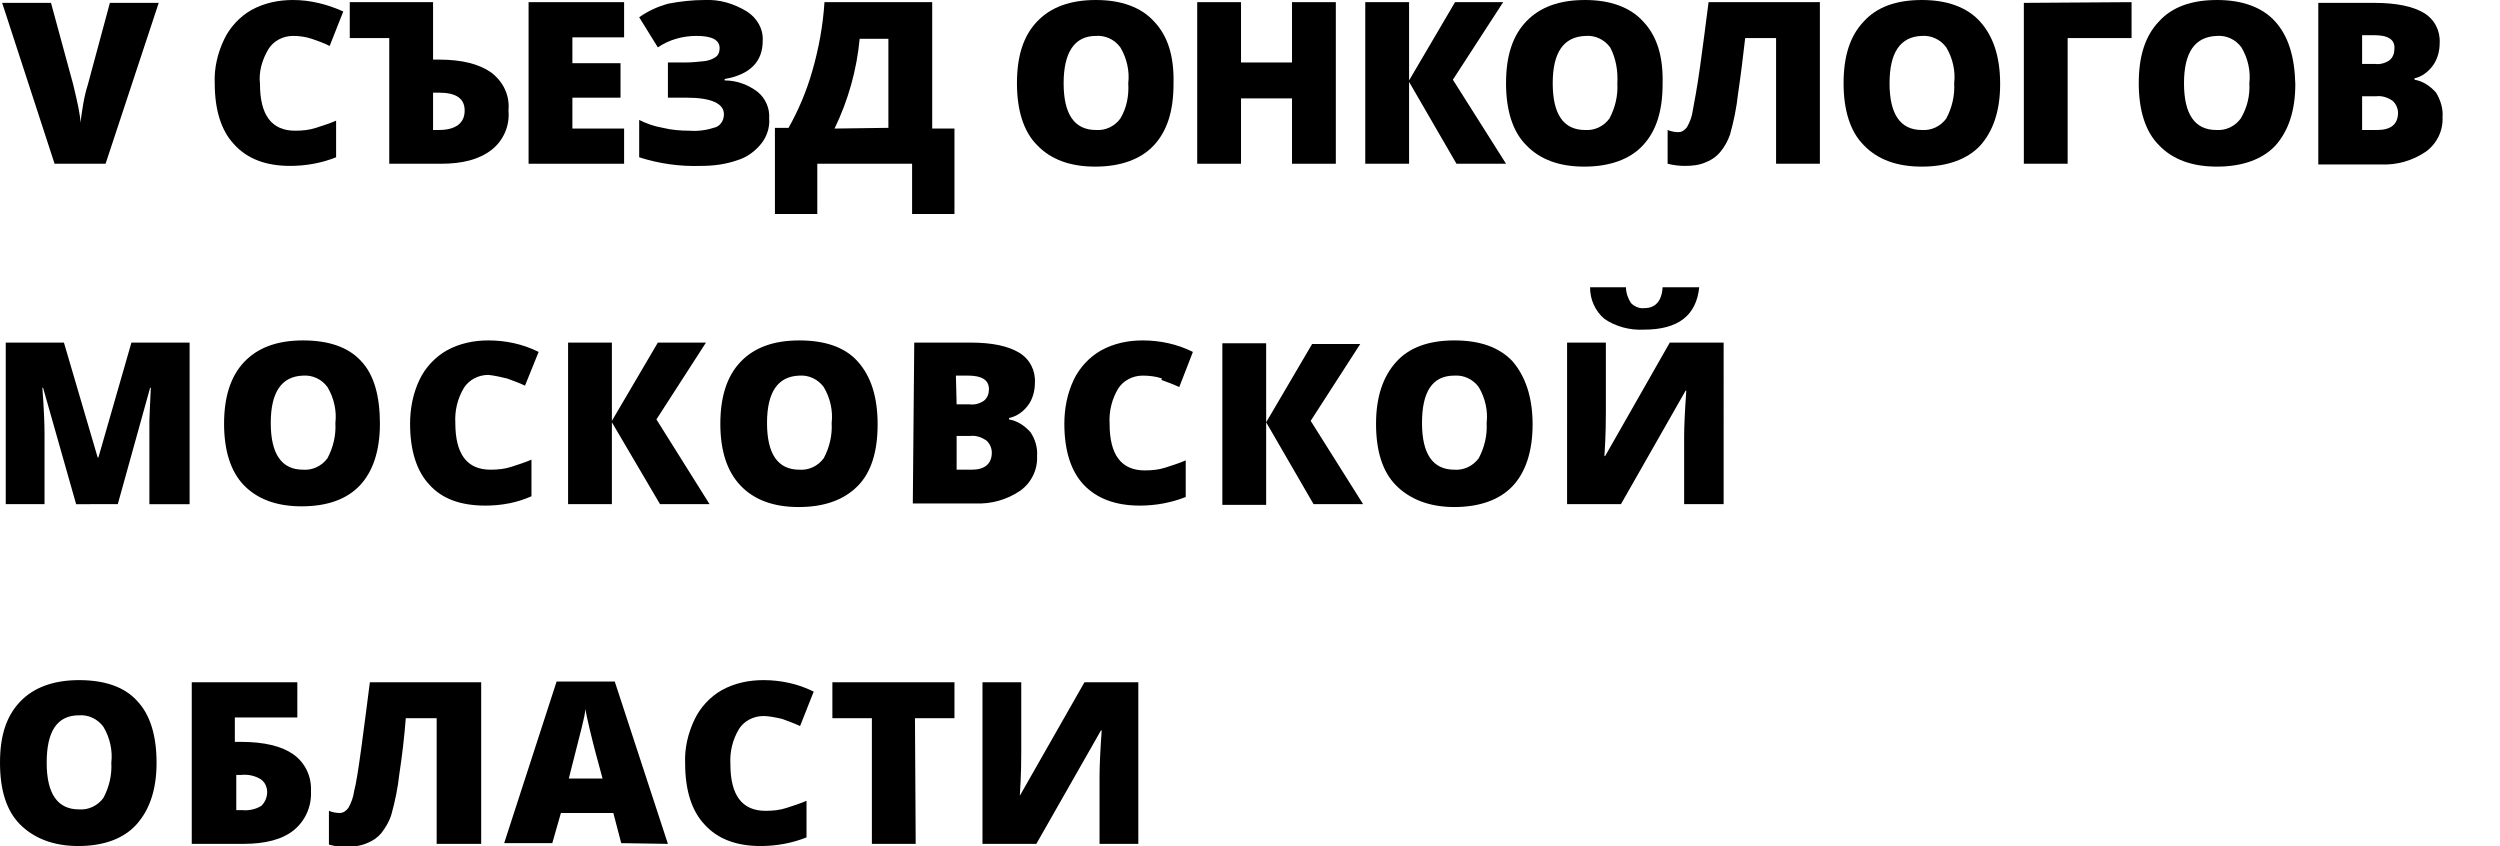
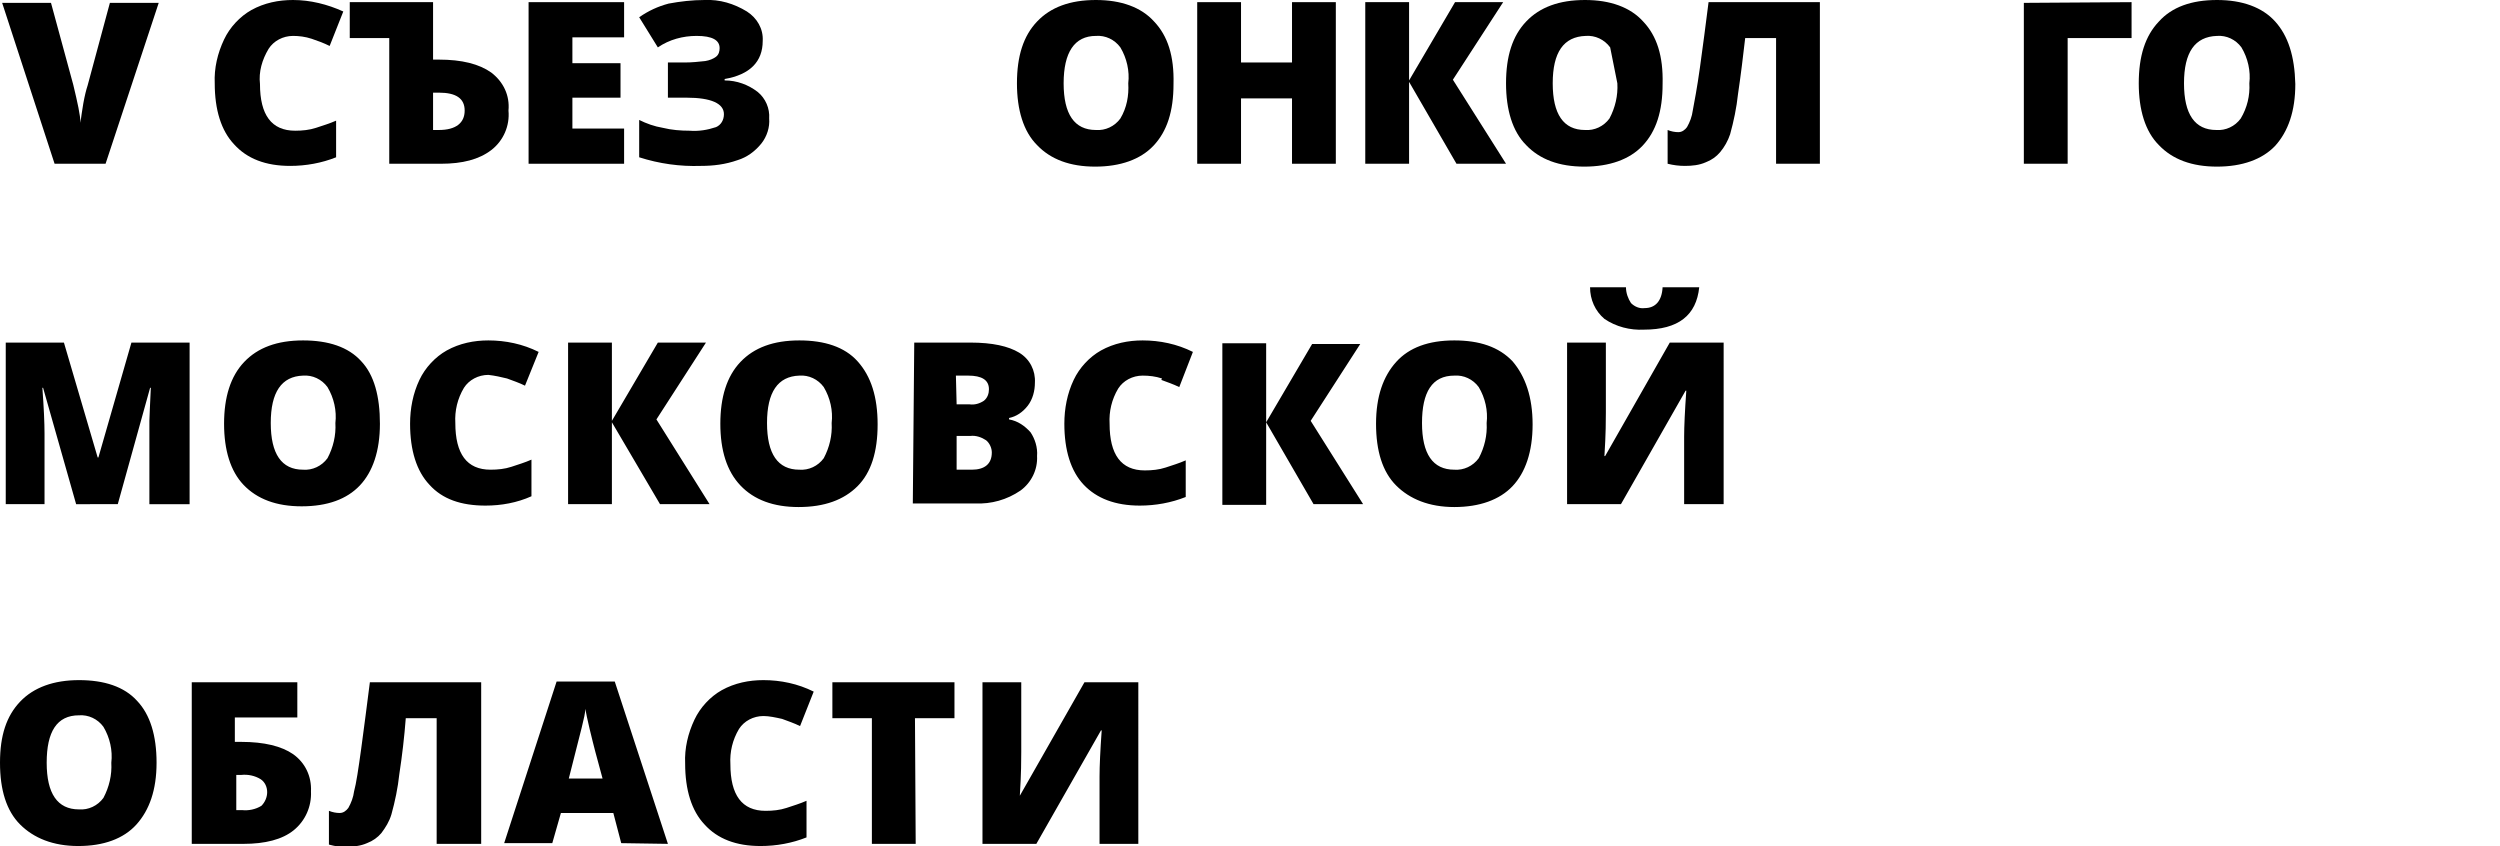
<svg xmlns="http://www.w3.org/2000/svg" id="Слой_1" x="0px" y="0px" viewBox="0 0 348.1 117.8" style="enable-background:new 0 0 348.1 117.8;" xml:space="preserve">
  <style type="text/css"> .st0{fill:none;} </style>
  <rect y="0" class="st0" width="348.1" height="117.8" />
  <path d="M136.8,117.5h7.5l9-15.8h0.1c-0.2,2.8-0.3,5-0.3,6.4v9.4h5.4V95H151l-9,15.8l0,0c0.2-3.1,0.2-5.1,0.2-6.1V95h-5.4V117.5z M127.4,100h5.5v-5h-17v5h5.5v17.5h6.1L127.4,100z M108.9,100.1c0.8,0.3,1.7,0.6,2.5,1l1.9-4.8c-2.2-1.1-4.6-1.6-7-1.6 c-2,0-4,0.4-5.8,1.4c-1.6,0.9-3,2.4-3.8,4.1c-0.9,1.9-1.4,4-1.3,6.1c0,3.7,0.9,6.6,2.7,8.5c1.8,2,4.4,3,7.8,3c2.2,0,4.4-0.4,6.4-1.2 v-5.1c-0.9,0.4-1.9,0.7-2.8,1s-1.9,0.4-2.9,0.4c-3.3,0-4.9-2.2-4.9-6.5c-0.1-1.7,0.3-3.4,1.2-4.9c0.7-1.1,2-1.8,3.4-1.8 C107.1,99.7,108,99.9,108.9,100.1 M79.2,108.4c0.9-3.5,1.5-5.9,1.8-7.1s0.5-2.1,0.5-2.6c0.1,0.6,0.3,1.5,0.6,2.8s0.6,2.4,0.8,3.2 l1,3.7H79.2z M93,117.5l-7.4-22.6h-8.1l-7.3,22.5h6.7l1.2-4.2h7.3l1.1,4.2L93,117.5z M67,95H51.5c-0.4,3.2-0.8,6.2-1.2,9.2 c-0.4,2.9-0.7,4.9-1,6c-0.1,0.8-0.4,1.6-0.8,2.3c-0.3,0.4-0.7,0.7-1.2,0.7s-1-0.1-1.5-0.3v4.7c0.8,0.2,1.6,0.4,2.4,0.3 c1,0,2-0.1,2.9-0.5c0.8-0.3,1.5-0.8,2-1.4c0.6-0.8,1.1-1.6,1.4-2.6c0.5-1.8,0.9-3.7,1.1-5.6c0.4-2.6,0.7-5.2,0.9-7.8h4.3v17.5H67V95 z M32.8,107.9h0.8c0.9-0.1,1.9,0.1,2.7,0.6c0.6,0.4,0.9,1.1,0.9,1.8c0,0.7-0.3,1.4-0.8,1.9c-0.8,0.5-1.8,0.7-2.7,0.6h-0.8v-4.9H32.8 z M40.8,105c-1.6-1.1-4-1.7-7.2-1.7h-0.9v-3.4h8.7V95H26.7v22.5h7.2c3,0,5.4-0.6,7-1.9s2.5-3.3,2.4-5.4 C43.4,108.1,42.5,106.2,40.8,105 M11,99.6c1.3-0.1,2.6,0.5,3.4,1.6c0.9,1.5,1.3,3.3,1.1,5c0.1,1.7-0.3,3.4-1.1,4.9 c-0.8,1.1-2.1,1.7-3.4,1.6c-3,0-4.5-2.2-4.5-6.5S7.9,99.6,11,99.6 M19.1,97.6c-1.8-2-4.6-2.9-8.1-2.9s-6.3,1-8.2,3S0,102.4,0,106.2 s0.9,6.7,2.8,8.6s4.6,3,8.1,3s6.3-1,8.1-3s2.8-4.8,2.8-8.6S20.9,99.5,19.1,97.6" />
  <path d="M236.6,40h-5.1c-0.1,1.9-1,2.9-2.5,2.9c-0.7,0.1-1.4-0.2-1.9-0.7c-0.4-0.6-0.7-1.4-0.7-2.2h-5c0,1.7,0.7,3.3,2,4.4 c1.6,1.1,3.6,1.6,5.5,1.5C233.7,45.9,236.2,43.9,236.6,40 M218.2,70.2h7.5l9-15.8h0.1c-0.2,2.8-0.3,5-0.3,6.4v9.4h5.5V47.7h-7.5 l-9,15.8h-0.1c0.2-3.1,0.2-5.1,0.2-6.1v-9.7h-5.4V70.2z M202.5,52.3c1.3-0.1,2.6,0.5,3.4,1.6c0.9,1.5,1.3,3.3,1.1,5 c0.1,1.7-0.3,3.4-1.1,4.9c-0.8,1.1-2.1,1.7-3.4,1.6c-3,0-4.5-2.2-4.5-6.5S199.4,52.3,202.5,52.3 M210.6,50.3c-1.9-2-4.6-2.9-8.1-2.9 c-3.6,0-6.3,1-8.1,3s-2.8,4.8-2.8,8.6s0.9,6.7,2.8,8.6s4.6,3,8.1,3s6.3-1,8.1-2.9s2.8-4.8,2.8-8.6S212.4,52.4,210.6,50.3 M182.5,58.6l6.9-10.7h-6.7l-6.4,10.9v-11h-6.1v22.5h6.1V58.8l6.6,11.4h6.9L182.5,58.6z M161.7,52.9c0.8,0.3,1.7,0.6,2.5,1l1.9-4.9 c-2.2-1.1-4.6-1.6-7-1.6c-2,0-4,0.4-5.8,1.4c-1.6,0.9-3,2.4-3.8,4.1c-0.9,1.9-1.3,4-1.3,6.1c0,3.7,0.9,6.6,2.7,8.5s4.4,2.9,7.8,2.9 c2.2,0,4.4-0.4,6.4-1.2v-5.1c-0.9,0.4-1.9,0.7-2.8,1c-0.9,0.3-1.9,0.4-2.9,0.4c-3.3,0-4.9-2.2-4.9-6.5c-0.1-1.7,0.3-3.4,1.2-4.9 c0.7-1.1,2-1.8,3.4-1.8c0.9,0,1.8,0.1,2.7,0.4 M135.1,60.7c0.8-0.1,1.6,0.2,2.2,0.6c0.5,0.4,0.8,1.1,0.8,1.7c0,1.6-1,2.4-2.8,2.4 h-2.1v-4.7H135.1z M133.1,52.3h1.7c1.9,0,2.9,0.6,2.9,1.9c0,0.6-0.2,1.2-0.7,1.6c-0.6,0.4-1.3,0.6-2,0.5h-1.8L133.1,52.3z M127.1,70.1h8.7c2.2,0.1,4.4-0.5,6.3-1.8c1.5-1.1,2.4-2.9,2.3-4.8c0.1-1.2-0.3-2.4-0.9-3.3c-0.8-0.9-1.8-1.6-3-1.8v-0.2 c1-0.2,1.9-0.8,2.6-1.7c0.7-0.9,1-2.1,1-3.2c0.1-1.7-0.7-3.3-2.2-4.2s-3.7-1.4-6.8-1.4h-7.8L127.1,70.1z M111.3,52.3 c1.3-0.1,2.6,0.5,3.4,1.6c0.9,1.5,1.3,3.3,1.1,5c0.1,1.7-0.3,3.4-1.1,4.9c-0.8,1.1-2.1,1.7-3.4,1.6c-3,0-4.5-2.2-4.5-6.5 S108.3,52.4,111.3,52.3 M119.4,50.3c-1.8-2-4.6-2.9-8.1-2.9c-3.6,0-6.3,1-8.2,3c-1.9,2-2.8,4.9-2.8,8.6s0.9,6.6,2.8,8.6s4.6,3,8.1,3 c3.6,0,6.3-1,8.2-2.9s2.8-4.8,2.8-8.6S121.3,52.4,119.4,50.3 M91.4,58.4l6.9-10.7h-6.7l-6.4,10.9V47.7h-6.1v22.5h6.1V58.8l6.7,11.4 h6.9L91.4,58.4z M70.6,52.7c0.8,0.3,1.7,0.6,2.5,1L75,49c-2.2-1.1-4.6-1.6-7-1.6c-2,0-4,0.4-5.8,1.4c-1.6,0.9-3,2.4-3.8,4.1 c-0.9,1.9-1.3,4-1.3,6.1c0,3.7,0.9,6.6,2.7,8.5c1.8,2,4.4,2.9,7.8,2.9c2.2,0,4.4-0.4,6.4-1.3V64c-0.9,0.4-1.9,0.7-2.8,1 s-1.9,0.4-2.9,0.4c-3.3,0-4.9-2.2-4.9-6.5c-0.1-1.7,0.3-3.4,1.2-4.9c0.7-1.1,2-1.8,3.4-1.8C68.9,52.3,69.8,52.5,70.6,52.7 M42.2,52.3c1.3-0.1,2.6,0.5,3.4,1.6c0.9,1.5,1.3,3.3,1.1,5c0.1,1.7-0.3,3.4-1.1,4.9c-0.8,1.1-2.1,1.7-3.4,1.6c-3,0-4.5-2.2-4.5-6.5 S39.2,52.4,42.2,52.3 M50.3,50.3c-1.8-2-4.6-2.9-8.1-2.9c-3.6,0-6.3,1-8.2,3s-2.8,4.9-2.8,8.6s0.9,6.6,2.7,8.5c1.9,2,4.6,3,8.1,3 c3.6,0,6.3-1,8.1-2.9s2.8-4.8,2.8-8.6S52.1,52.2,50.3,50.3 M16.4,70.2L20.9,54H21c-0.1,2.4-0.2,4-0.2,4.6s0,1.2,0,1.7v9.9h5.6V47.7 h-8.1l-4.6,16h-0.1l-4.7-16H0.8v22.5h5.4v-9.8c0-1.5-0.1-3.7-0.3-6.4H6l4.6,16.2H16.4z" />
-   <path d="M339.2,12.9c-0.8-0.9-1.8-1.6-3-1.8v-0.2c1-0.2,1.9-0.9,2.5-1.7c0.7-0.9,1-2.1,1-3.2c0.1-1.7-0.7-3.3-2.2-4.2 s-3.8-1.4-6.9-1.4h-7.8v22.5h8.7c2.2,0.1,4.4-0.5,6.3-1.8c1.5-1.1,2.4-2.9,2.3-4.8C340.2,15.1,339.8,13.9,339.2,12.9z M330.6,4.9 c1.9,0,2.9,0.6,2.8,1.9c0,0.6-0.2,1.2-0.7,1.6c-0.6,0.4-1.3,0.6-2,0.5h-1.8v-4C328.9,4.9,330.6,4.9,330.6,4.9z M331,18.1h-2.1v-4.7 h2c0.8-0.1,1.6,0.2,2.2,0.6c0.5,0.4,0.8,1.1,0.8,1.7C333.9,17.3,332.9,18.1,331,18.1z" />
  <path d="M316.8,3L316.8,3c-1.8-2-4.6-3-8.1-3c-3.6,0-6.3,1-8.1,3c-1.9,2-2.8,4.8-2.8,8.6c0,3.7,0.9,6.7,2.8,8.6c1.9,2,4.6,3,8.1,3 s6.3-1,8.1-2.9c1.8-2,2.8-4.8,2.8-8.6C319.5,7.8,318.6,5,316.8,3z M312,16.5c-0.8,1.1-2.1,1.7-3.4,1.6c-3,0-4.5-2.2-4.5-6.5 s1.5-6.5,4.6-6.6c1.3-0.1,2.6,0.5,3.4,1.6c0.9,1.5,1.3,3.3,1.1,5C313.3,13.3,312.9,15,312,16.5z" />
  <polygon points="281.8,0.4 281.8,22.8 287.9,22.8 287.9,5.3 296.8,5.3 296.8,0.3 " />
-   <path d="M275.7,3L275.7,3c-1.8-2-4.6-3-8.1-3c-3.6,0-6.3,1-8.1,3c-1.9,2-2.8,4.8-2.8,8.6c0,3.7,0.9,6.7,2.8,8.6c1.9,2,4.6,3,8.1,3 s6.3-1,8.1-2.9c1.8-2,2.8-4.8,2.8-8.6C278.5,7.8,277.5,5,275.7,3z M271,16.5c-0.8,1.1-2.1,1.7-3.4,1.6c-3,0-4.5-2.2-4.5-6.5 s1.5-6.5,4.5-6.6c1.3-0.1,2.6,0.5,3.4,1.6c0.9,1.5,1.3,3.3,1.1,5C272.2,13.3,271.8,15,271,16.5z" />
  <path d="M253.4,0.3h-15.5c-0.4,3.2-0.8,6.2-1.2,9.1s-0.8,4.9-1,6c-0.1,0.8-0.4,1.6-0.8,2.3c-0.3,0.4-0.7,0.7-1.2,0.7s-1-0.1-1.5-0.3 v4.7c0.8,0.2,1.6,0.3,2.4,0.3c1,0,2-0.1,2.9-0.5c0.8-0.3,1.5-0.8,2-1.4c0.6-0.7,1.1-1.6,1.4-2.5c0.5-1.8,0.9-3.7,1.1-5.6 c0.4-2.7,0.7-5.2,1-7.8h4.3v17.5h6.1V0.3z" />
-   <path d="M228.8,3L228.8,3c-1.8-2-4.6-3-8.1-3c-3.6,0-6.3,1-8.2,3s-2.8,4.8-2.8,8.6c0,3.7,0.9,6.7,2.8,8.6c1.9,2,4.6,3,8.1,3 s6.3-1,8.1-2.9c1.9-2,2.8-4.8,2.8-8.6C231.6,7.8,230.7,5,228.8,3z M225.2,11.6c0.1,1.7-0.3,3.4-1.1,4.9c-0.8,1.1-2.1,1.7-3.4,1.6 c-3,0-4.5-2.2-4.5-6.5s1.5-6.5,4.6-6.6c1.3-0.1,2.6,0.5,3.4,1.6C225,8.1,225.3,9.9,225.2,11.6z" />
+   <path d="M228.8,3L228.8,3c-1.8-2-4.6-3-8.1-3c-3.6,0-6.3,1-8.2,3s-2.8,4.8-2.8,8.6c0,3.7,0.9,6.7,2.8,8.6c1.9,2,4.6,3,8.1,3 s6.3-1,8.1-2.9c1.9-2,2.8-4.8,2.8-8.6C231.6,7.8,230.7,5,228.8,3z M225.2,11.6c0.1,1.7-0.3,3.4-1.1,4.9c-0.8,1.1-2.1,1.7-3.4,1.6 c-3,0-4.5-2.2-4.5-6.5s1.5-6.5,4.6-6.6c1.3-0.1,2.6,0.5,3.4,1.6z" />
  <polygon points="202.3,11.1 209.3,0.3 202.6,0.3 196.2,11.2 196.2,0.3 190.1,0.3 190.1,22.8 196.2,22.8 196.2,11.4 202.8,22.8 209.7,22.8 " />
  <polygon points="186,0.3 179.9,0.3 179.9,8.7 172.8,8.7 172.8,0.3 166.7,0.3 166.7,22.8 172.8,22.8 172.8,13.7 179.9,13.7 179.9,22.8 186,22.8 " />
  <path d="M160.7,3L160.7,3c-1.8-2-4.6-3-8.1-3c-3.6,0-6.3,1-8.2,3s-2.8,4.8-2.8,8.6c0,3.7,0.9,6.7,2.8,8.6c1.9,2,4.6,3,8.1,3 s6.3-1,8.1-2.9c1.9-2,2.8-4.8,2.8-8.6C163.5,7.8,162.6,5,160.7,3z M156,16.5c-0.8,1.1-2.1,1.7-3.4,1.6c-3,0-4.5-2.2-4.5-6.5 s1.5-6.6,4.5-6.6c1.3-0.1,2.6,0.5,3.4,1.6c0.9,1.5,1.3,3.3,1.1,5C157.2,13.3,156.9,15,156,16.5z" />
-   <path d="M132.9,29.8V17.9h-3.1V0.3h-15c-0.2,3.2-0.8,6.5-1.7,9.6c-0.8,2.8-1.9,5.4-3.3,7.9h-1.9v12h5.9v-7H127v7 C127,29.8,132.9,29.8,132.9,29.8z M123.7,17.8l-7.5,0.1c1.9-3.9,3.1-8.2,3.5-12.5h4V17.8z" />
  <path d="M104,1.6c-1.8-1.1-3.8-1.7-5.9-1.6c-1.7,0-3.4,0.2-5,0.5c-1.5,0.4-2.8,1-4.1,1.9l2.6,4.2C93.2,5.5,95.1,5,97,5 c2.2,0,3.2,0.6,3.2,1.7c0,0.4-0.1,0.9-0.5,1.2c-0.4,0.3-0.9,0.5-1.5,0.6c-0.9,0.1-1.9,0.2-2.8,0.2H93v4.9h2.6c3.4,0,5.2,0.8,5.2,2.3 c0,0.8-0.4,1.5-1.1,1.8c-1.2,0.4-2.4,0.6-3.7,0.5c-1.2,0-2.5-0.1-3.7-0.4c-1.2-0.2-2.3-0.6-3.3-1.1v5.2c2.8,0.9,5.7,1.3,8.6,1.2 c1.7,0,3.4-0.2,5.1-0.8c1.3-0.4,2.4-1.2,3.3-2.3c0.8-1,1.2-2.3,1.1-3.5c0.1-1.4-0.5-2.8-1.6-3.7c-1.3-1-2.9-1.6-4.6-1.6V11 c3.5-0.6,5.3-2.4,5.3-5.3C106.3,4,105.4,2.5,104,1.6" />
  <polygon points="86.9,17.9 79.7,17.9 79.7,13.6 86.4,13.6 86.4,8.8 79.7,8.8 79.7,5.2 86.9,5.2 86.9,0.3 73.6,0.3 73.6,22.8 86.9,22.8 " />
  <path d="M68.4,10.1L68.4,10.1c-1.7-1.2-4.1-1.8-7.3-1.8h-0.8v-8H48.7v5h5.5v17.5h7.2c3,0,5.3-0.6,7-1.9s2.6-3.4,2.4-5.5 C71,13.3,70.1,11.4,68.4,10.1z M61.1,18.1h-0.8v-5.2h0.8c2.4,0,3.6,0.8,3.6,2.5S63.5,18.1,61.1,18.1z" />
  <path d="M43.4,5.4c0.9,0.3,1.7,0.6,2.5,1l1.9-4.8c-2.2-1-4.6-1.6-7-1.6c-2,0-4,0.4-5.8,1.4c-1.6,0.9-3,2.4-3.8,4.1 c-0.9,1.9-1.4,4-1.3,6.1c0,3.7,0.9,6.6,2.7,8.5c1.8,2,4.4,3,7.8,3c2.2,0,4.4-0.4,6.4-1.2v-5.1c-0.9,0.4-1.9,0.7-2.8,1 c-0.9,0.3-1.9,0.4-2.9,0.4c-3.3,0-4.9-2.2-4.9-6.5C36,10,36.5,8.3,37.4,6.8c0.7-1.1,2-1.8,3.4-1.8C41.6,5,42.5,5.1,43.4,5.4" />
  <g>
    <path d="M15.3,0.4h6.8l-7.4,22.4H7.6L0.3,0.4h6.8l3.1,11.4c0.6,2.5,1,4.3,1,5.3c0.1-0.7,0.2-1.6,0.4-2.7c0.2-1.1,0.4-1.9,0.6-2.5 L15.3,0.4z" />
  </g>
</svg>